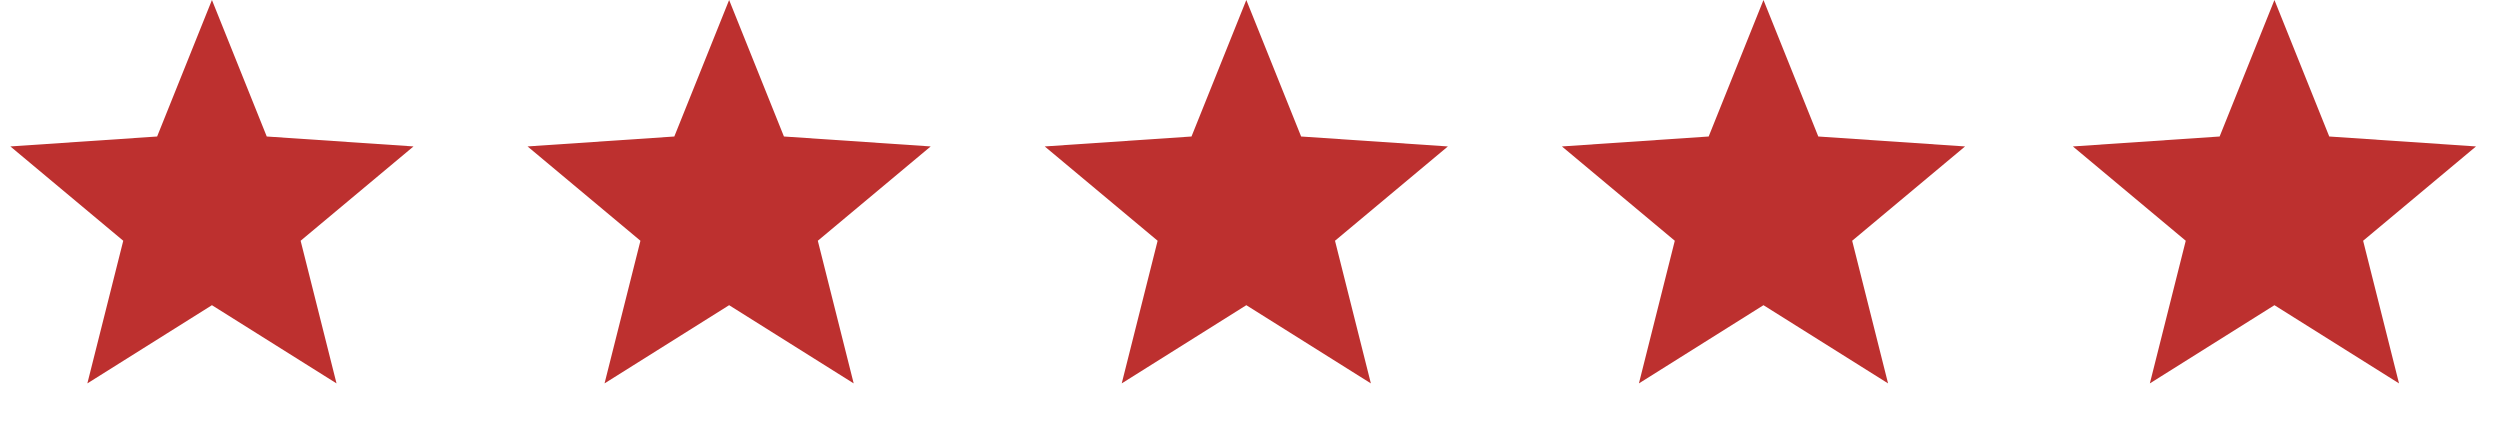
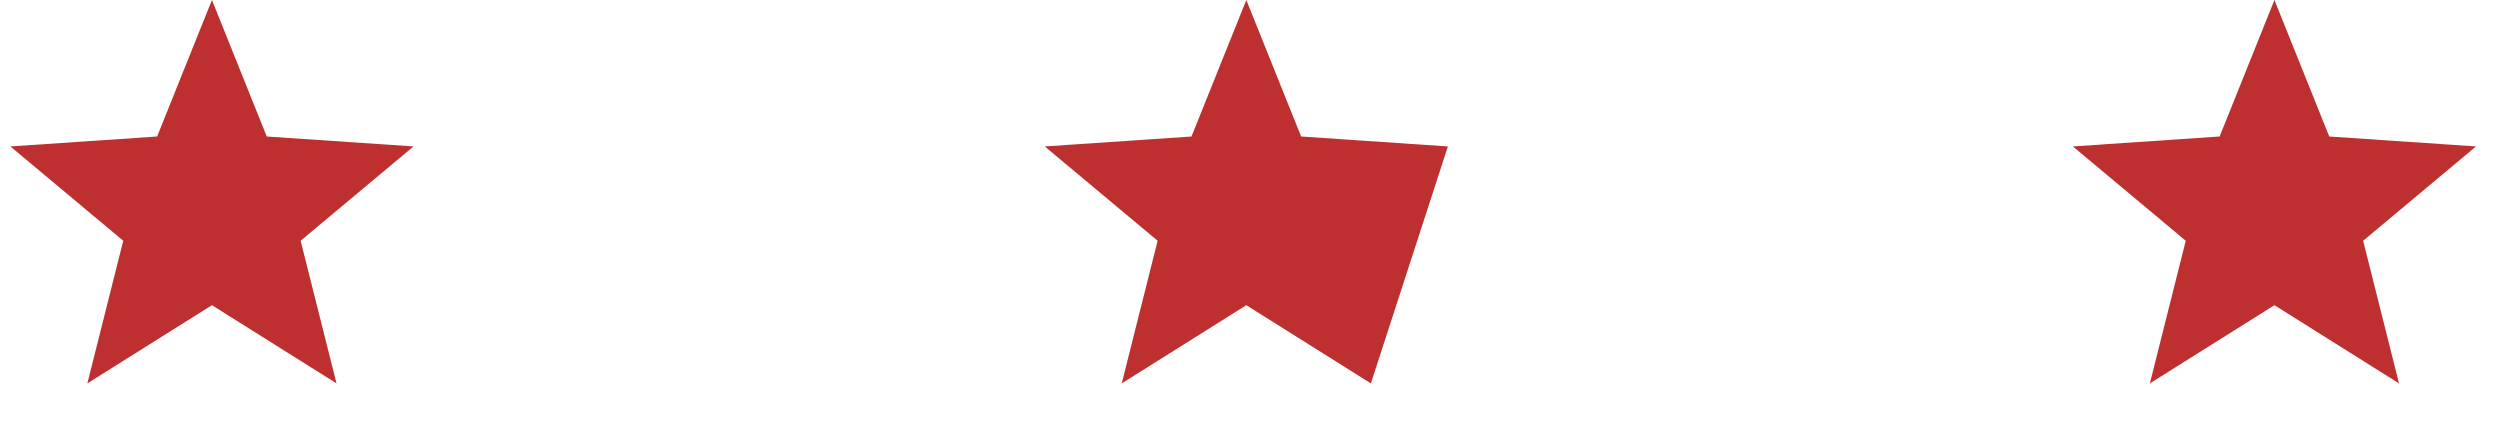
<svg xmlns="http://www.w3.org/2000/svg" width="120" height="21" viewBox="0 0 120 21" fill="none">
  <path d="M10.173 0L12.804 6.552L19.848 7.029L14.43 11.556L16.153 18.403L10.173 14.649L4.193 18.403L5.916 11.556L0.498 7.029L7.542 6.552L10.173 0Z" fill="#bd302f" />
-   <path d="M34.998 0L37.629 6.552L44.673 7.029L39.255 11.556L40.977 18.403L34.998 14.649L29.018 18.403L30.741 11.556L25.323 7.029L32.367 6.552L34.998 0Z" fill="#bd302f" />
-   <path d="M59.823 0L62.454 6.552L69.498 7.029L64.08 11.556L65.802 18.403L59.823 14.649L53.843 18.403L55.566 11.556L50.147 7.029L57.192 6.552L59.823 0Z" fill="#bd302f" />
-   <path d="M84.647 0L87.278 6.552L94.323 7.029L88.904 11.556L90.627 18.403L84.647 14.649L78.668 18.403L80.39 11.556L74.972 7.029L82.016 6.552L84.647 0Z" fill="#bd302f" />
+   <path d="M59.823 0L62.454 6.552L69.498 7.029L65.802 18.403L59.823 14.649L53.843 18.403L55.566 11.556L50.147 7.029L57.192 6.552L59.823 0Z" fill="#bd302f" />
  <path d="M109.173 0L111.804 6.552L118.848 7.029L113.43 11.556L115.153 18.403L109.173 14.649L103.193 18.403L104.916 11.556L99.498 7.029L106.542 6.552L109.173 0Z" fill="#bd302f" />
</svg>